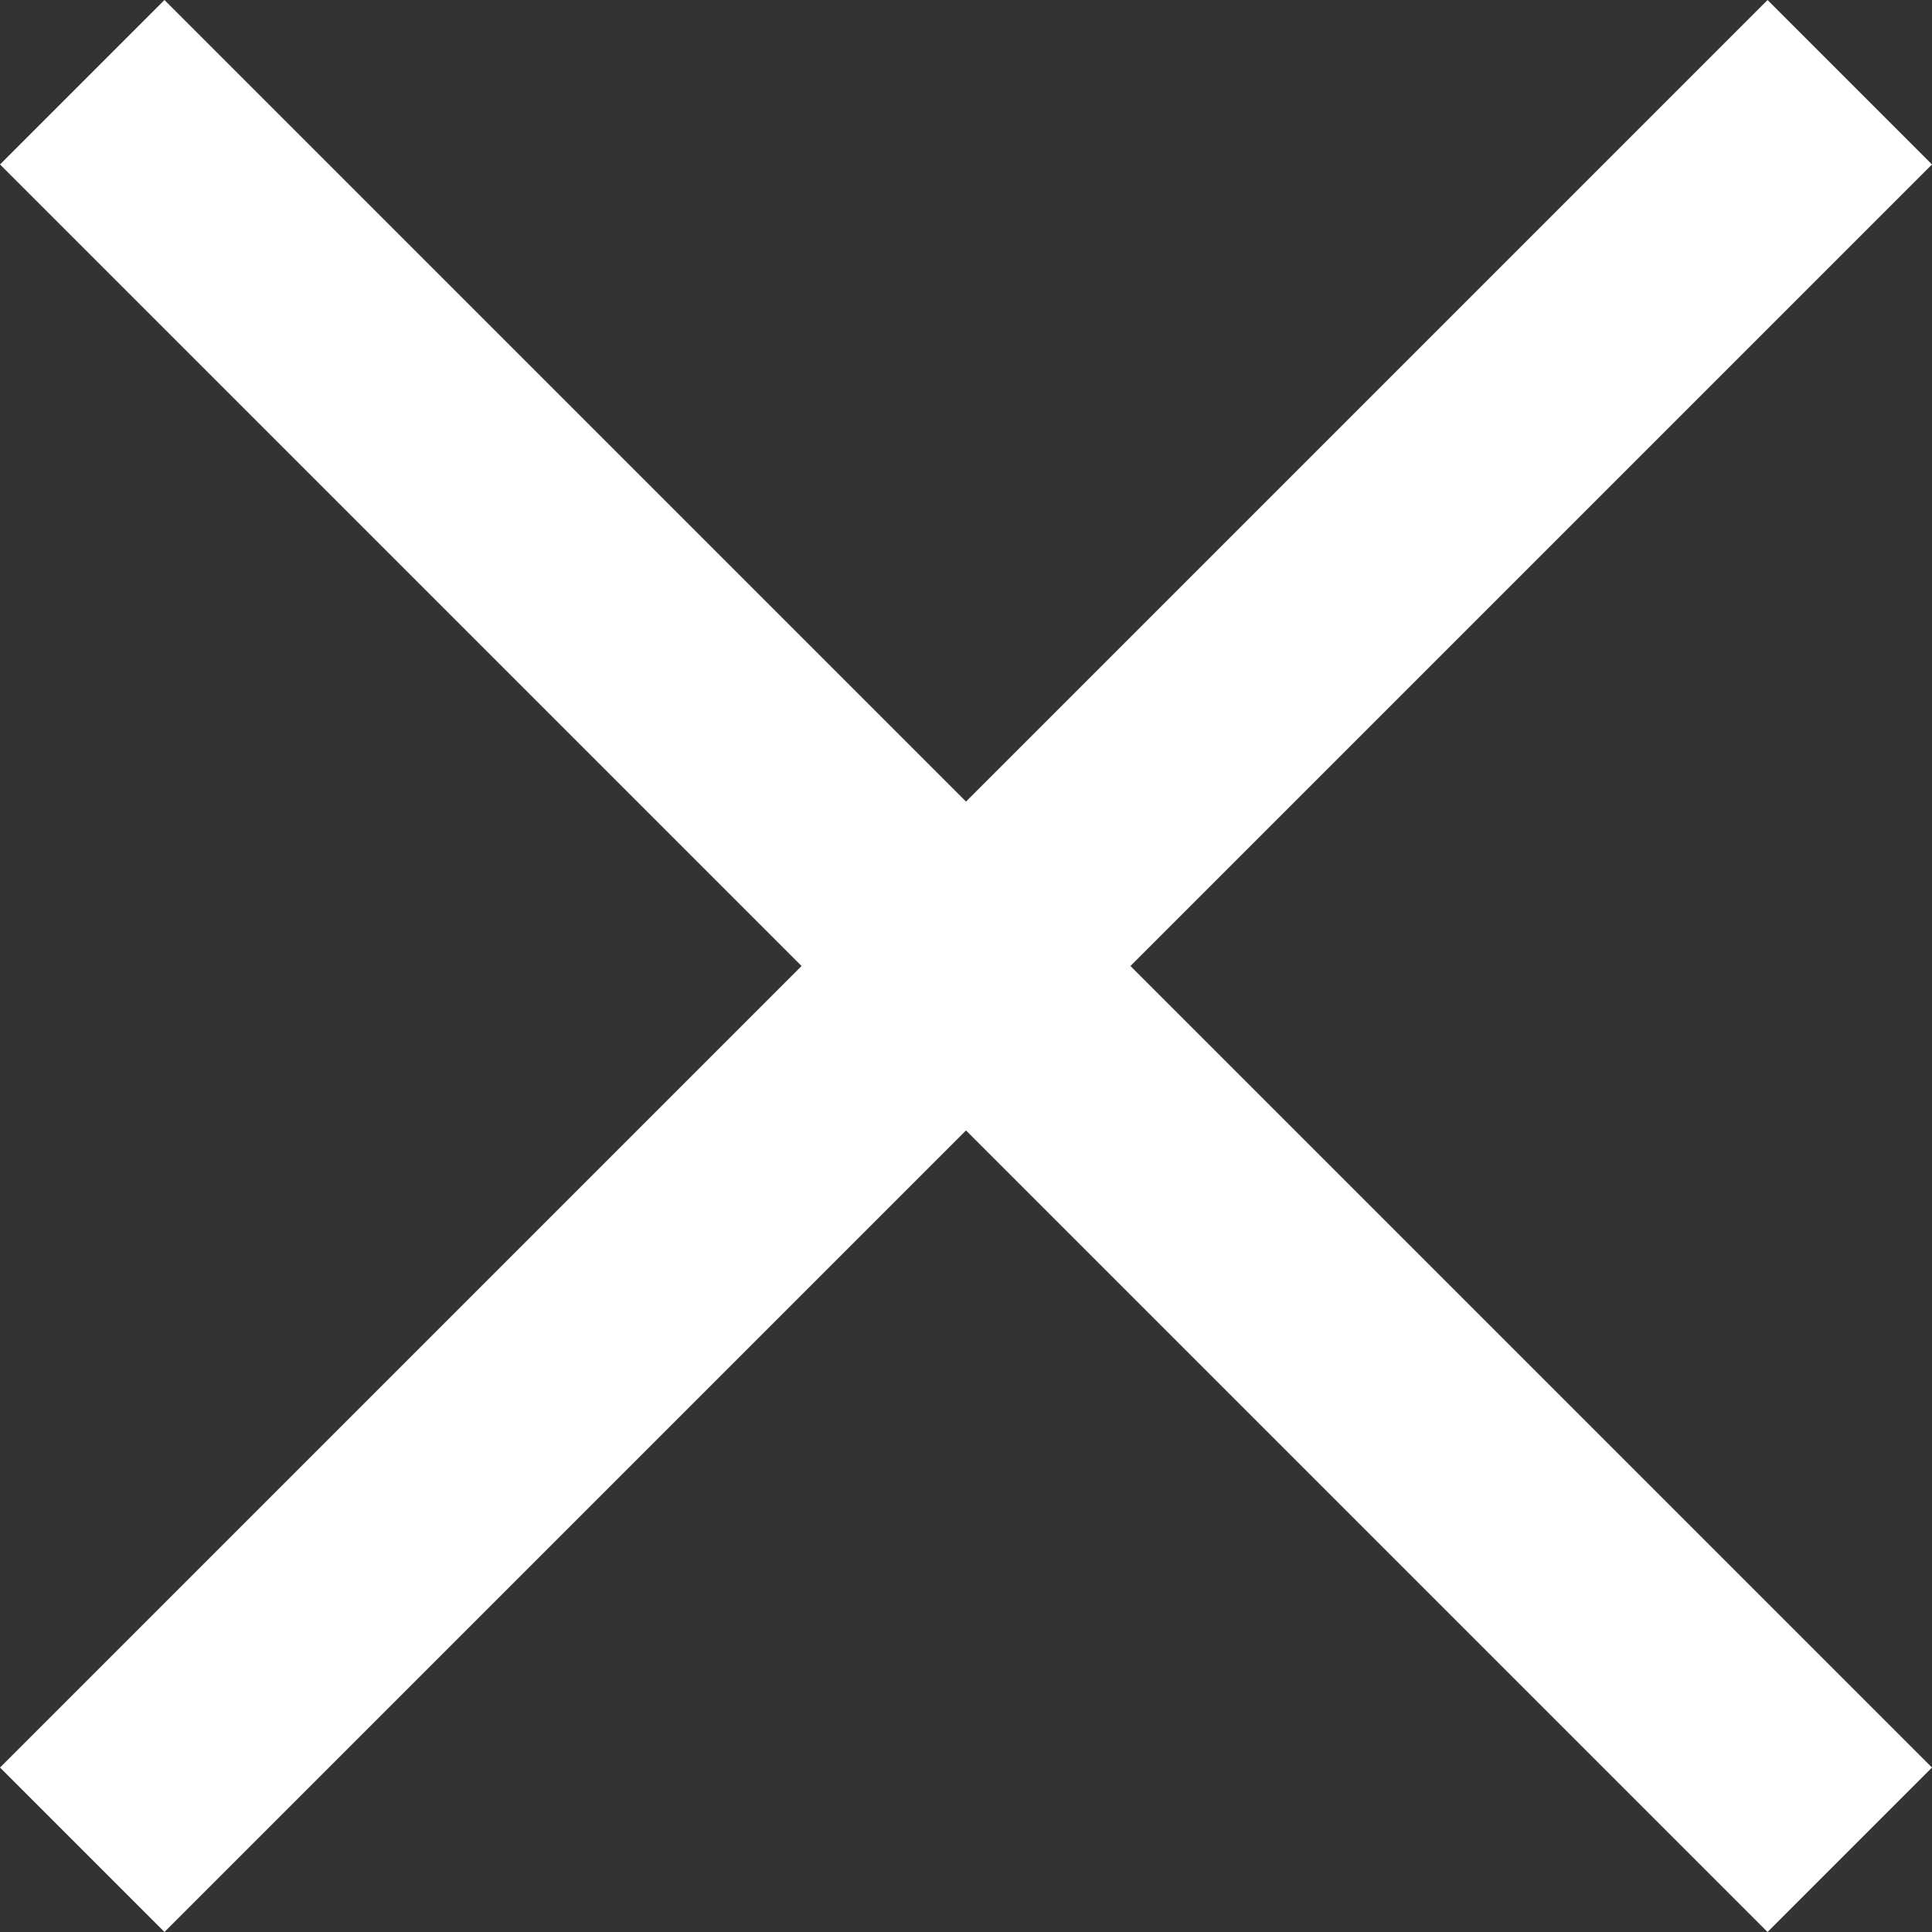
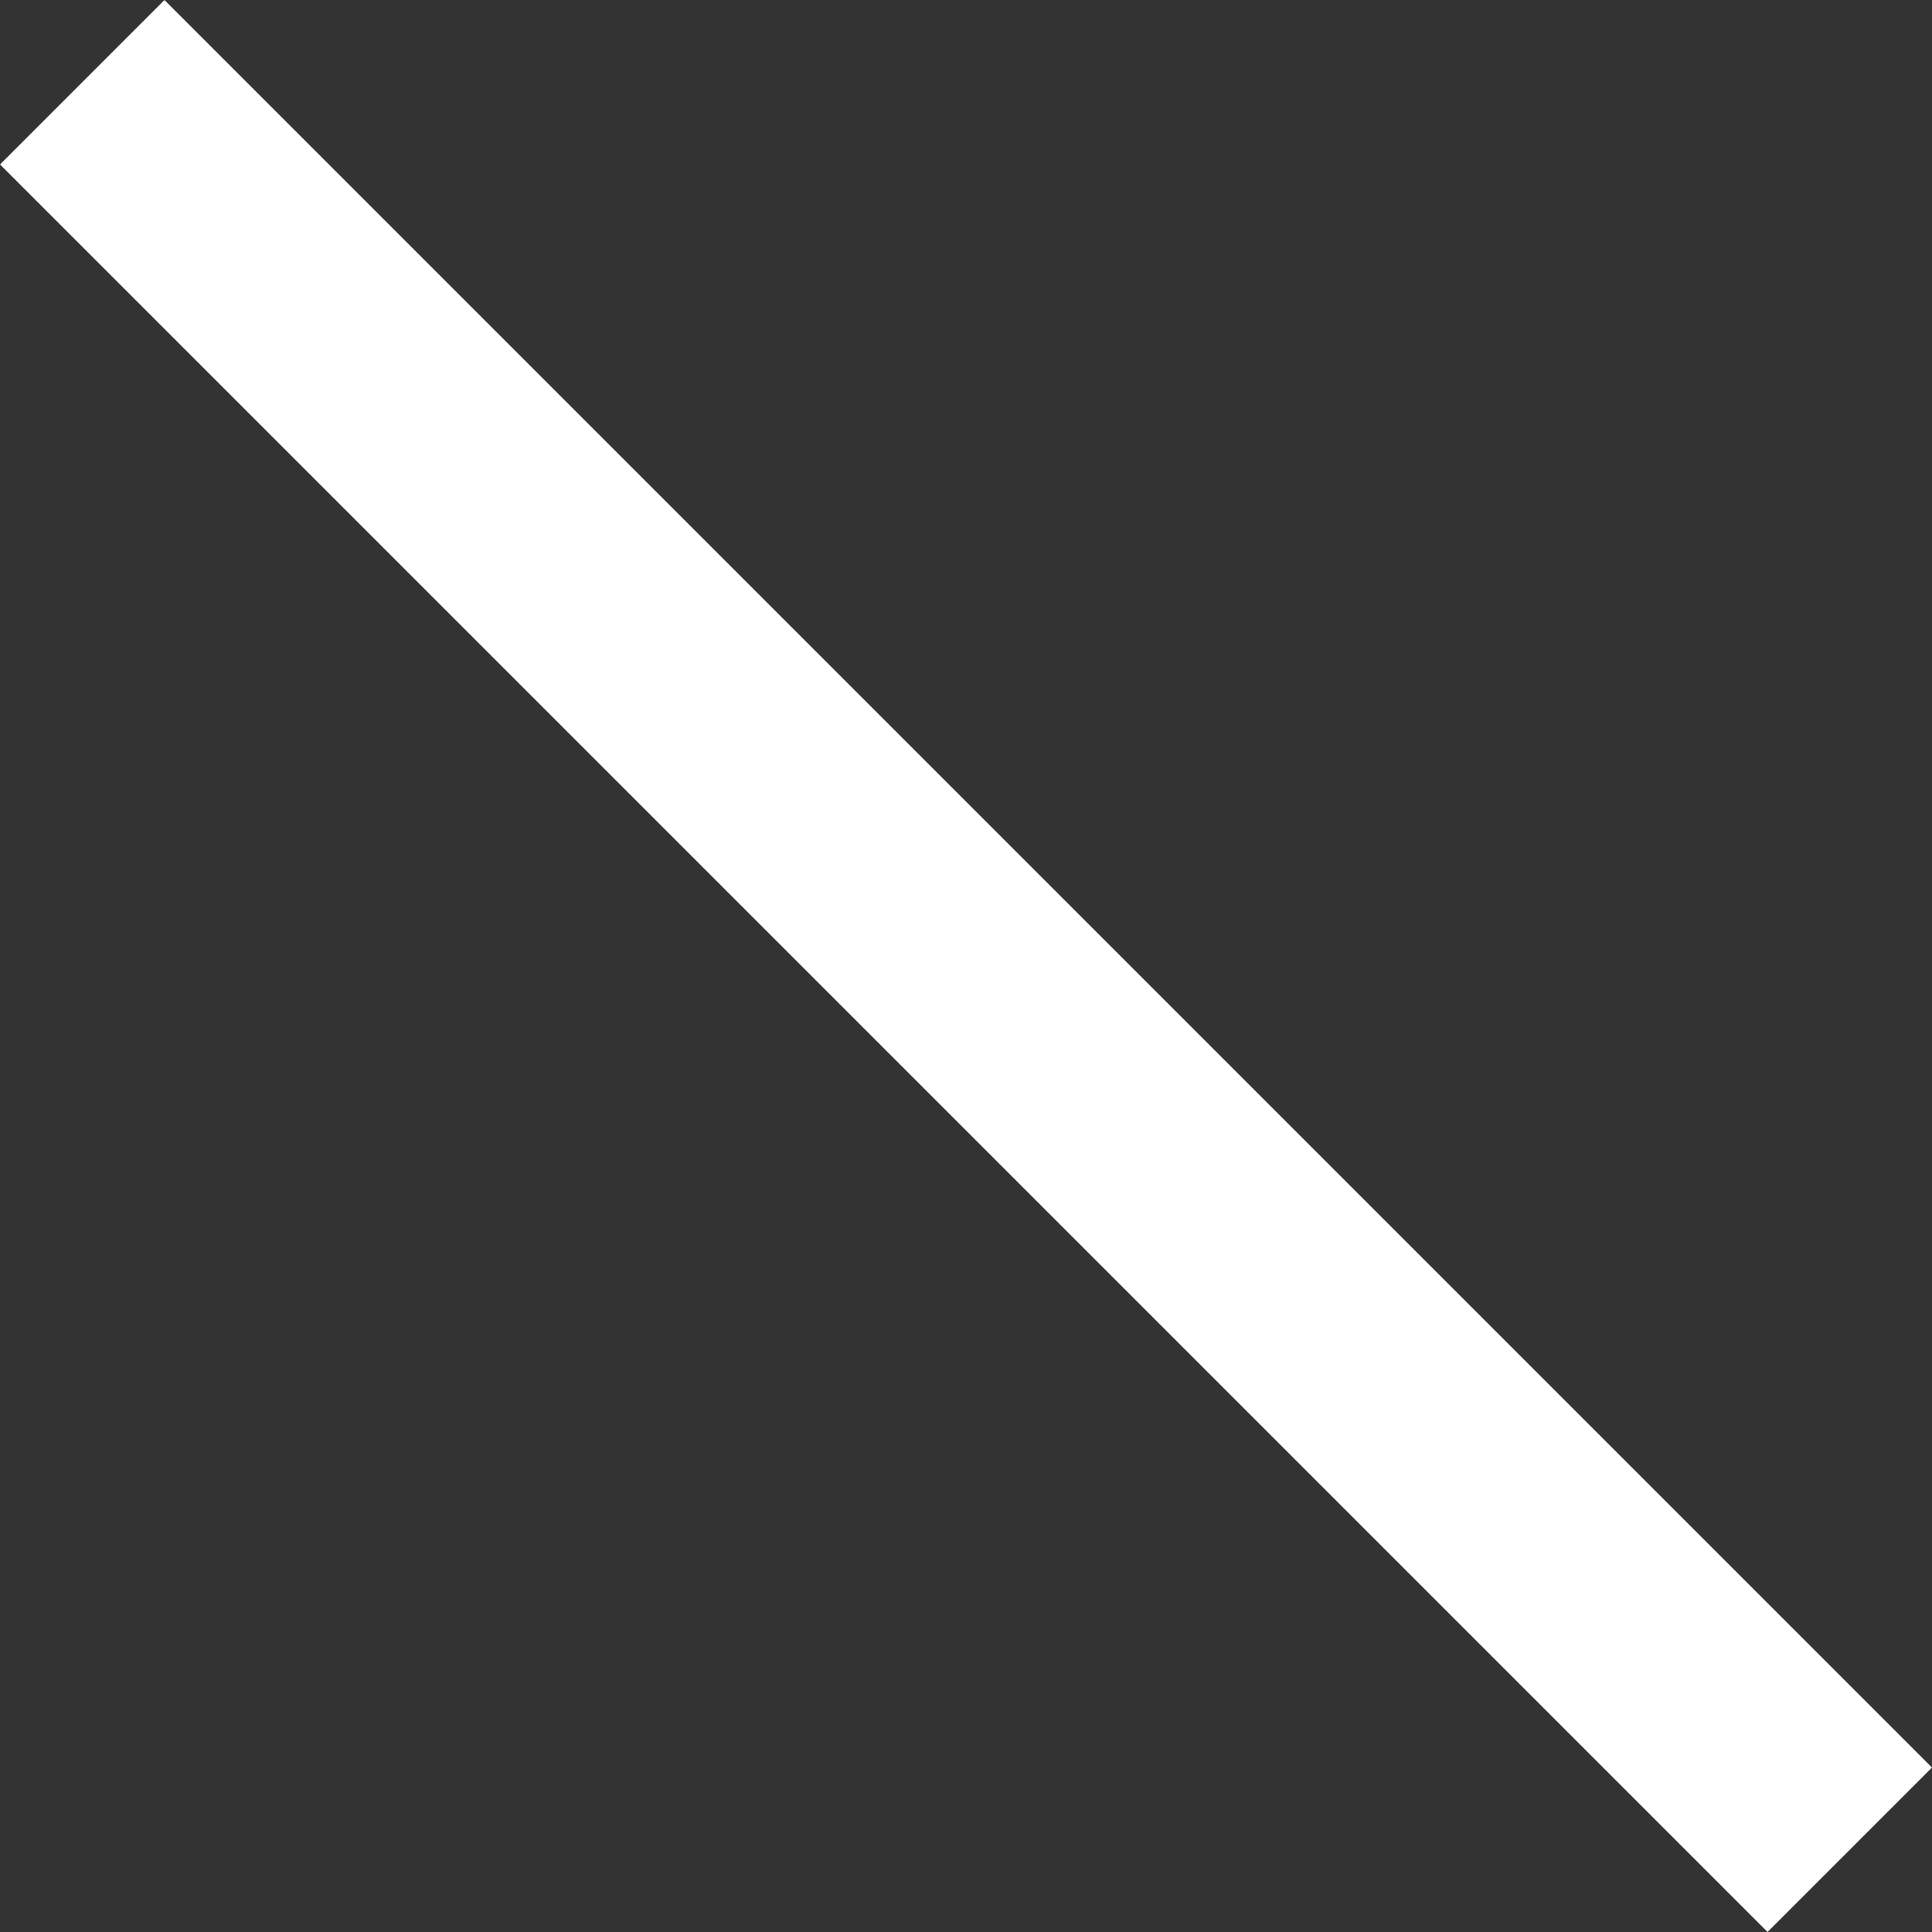
<svg xmlns="http://www.w3.org/2000/svg" width="20.768" height="20.768" viewBox="0 0 20.768 20.768">
  <rect x="0" y="0" width="20.768" height="20.768" fill="#333333" stroke="none" />
  <g id="グループ_8" data-name="グループ 8" transform="translate(-73.616 -477.616)">
    <line id="線_2" data-name="線 2" x2="19" y2="19" transform="translate(74.5 478.5)" fill="none" stroke="#fff" stroke-width="2.5" />
-     <line id="線_3" data-name="線 3" x1="19" y2="19" transform="translate(74.5 478.5)" fill="none" stroke="#fff" stroke-width="2.5" />
  </g>
</svg>